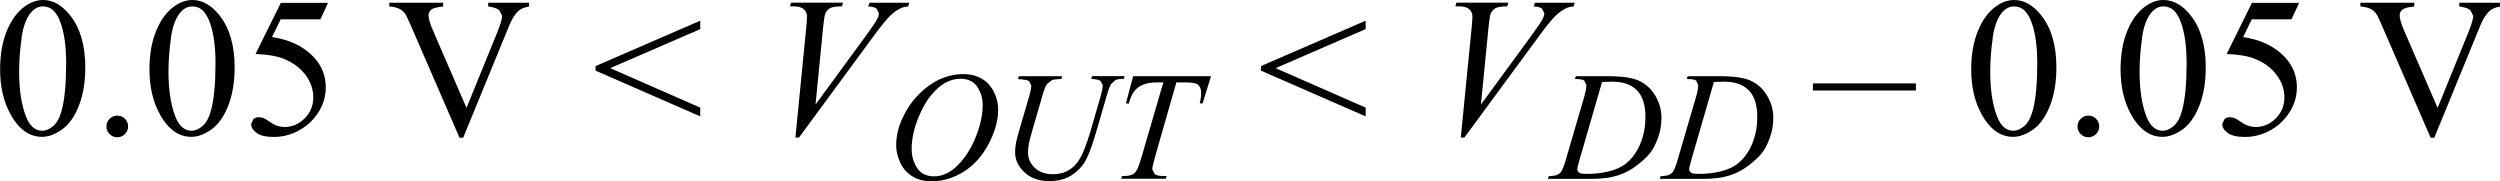
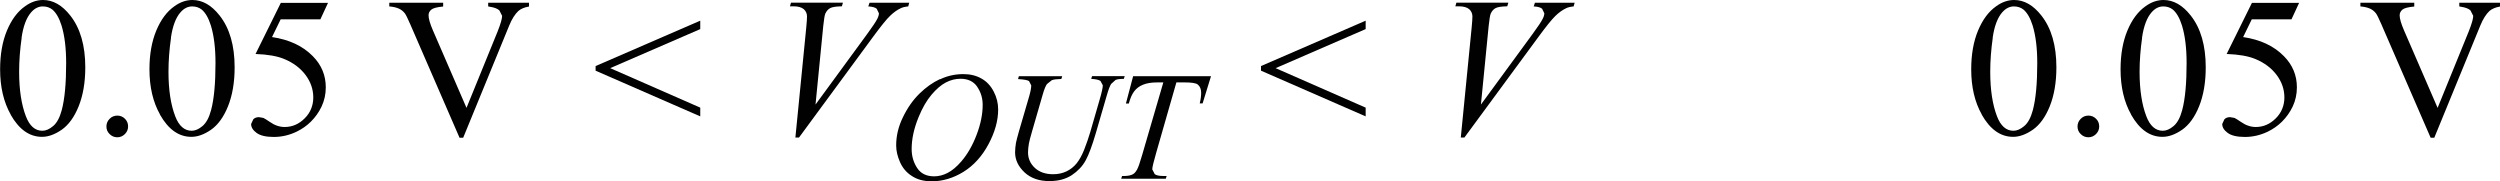
<svg xmlns="http://www.w3.org/2000/svg" width="225.99" height="16.38" viewBox="0 0 225.99 16.38">
  <path d="M44.13,.25v.33l.15,.03c.4,.06,.69,.17,.86,.33l.25,.49c0,.26-.14,.74-.41,1.42l-2.81,6.9-3.03-6.99c-.27-.62-.4-1.08-.4-1.37,0-.21,.08-.38,.25-.52s.52-.23,1.07-.28V.25h-4.87v.33c.36,.03,.65,.1,.87,.2s.39,.24,.54,.43c.09,.12,.25,.44,.48,.97l4.46,10.27h.33l4.16-10.14c.24-.59,.52-1.03,.83-1.32,.22-.19,.54-.33,.96-.4V.25h-3.67ZM25.39,.25l-2.29,4.63c1.1,.04,1.97,.19,2.61,.46,.81,.34,1.45,.82,1.92,1.45,.46,.62,.69,1.3,.69,2.02s-.26,1.38-.78,1.89c-.52,.52-1.12,.78-1.81,.78-.45,0-.9-.15-1.34-.46-.28-.19-.47-.31-.58-.36l-.4-.07c-.21,0-.38,.06-.51,.19l-.2,.43c0,.29,.16,.56,.49,.8,.32,.24,.84,.37,1.56,.37s1.4-.16,2.07-.48c.47-.23,.91-.53,1.29-.91s.71-.83,.96-1.36c.25-.53,.38-1.11,.38-1.74,0-1.08-.39-2.02-1.17-2.81-.91-.93-2.14-1.5-3.69-1.73l.78-1.6h3.59l.69-1.49h-4.27ZM15.45,3.41c.15-1.04,.44-1.81,.86-2.29,.31-.36,.67-.54,1.06-.54,.34,0,.63,.1,.87,.29,.33,.28,.61,.76,.82,1.43,.28,.91,.42,2.04,.42,3.4,0,1.83-.13,3.25-.4,4.26-.18,.67-.43,1.14-.77,1.43-.34,.29-.67,.43-.98,.43-.66,0-1.16-.44-1.49-1.31-.4-1.04-.61-2.38-.61-4.02,0-1.01,.08-2.04,.23-3.08Zm-.99,6.95c.76,1.34,1.7,2.01,2.84,2.01,.57,0,1.17-.22,1.79-.65,.62-.44,1.13-1.14,1.52-2.11s.6-2.14,.6-3.52c0-1.97-.45-3.54-1.36-4.69-.73-.93-1.55-1.4-2.46-1.4-.56,0-1.11,.19-1.63,.57-.68,.48-1.22,1.21-1.63,2.19-.41,.98-.62,2.15-.62,3.51,0,1.59,.32,2.96,.96,4.09Zm-4.55,.38c-.19,.19-.29,.42-.29,.69s.09,.5,.29,.69c.19,.19,.42,.29,.69,.29s.5-.1,.69-.29c.19-.19,.29-.42,.29-.69s-.09-.5-.28-.69c-.19-.19-.42-.29-.69-.29s-.5,.09-.69,.28ZM1.95,3.41c.15-1.04,.44-1.81,.86-2.29,.31-.36,.67-.54,1.06-.54,.34,0,.63,.1,.87,.29,.33,.28,.61,.76,.82,1.43,.28,.91,.42,2.04,.42,3.4,0,1.83-.13,3.25-.4,4.26-.18,.67-.43,1.14-.77,1.43-.34,.29-.67,.43-.98,.43-.66,0-1.16-.44-1.49-1.31-.4-1.04-.61-2.38-.61-4.02,0-1.01,.08-2.04,.23-3.08Zm-.99,6.95c.76,1.34,1.7,2.01,2.84,2.01,.57,0,1.17-.22,1.79-.65,.62-.44,1.13-1.14,1.52-2.11s.6-2.14,.6-3.52c0-1.97-.45-3.54-1.36-4.69-.73-.93-1.55-1.4-2.46-1.4-.56,0-1.11,.19-1.63,.57-.68,.48-1.22,1.21-1.63,2.19-.41,.98-.62,2.15-.62,3.51,0,1.59,.32,2.96,.96,4.09Z" fill="#010101">
   </path>
  <path d="M72.22,12.44l6.71-9.12c.69-.94,1.2-1.57,1.52-1.88,.32-.31,.64-.54,.96-.69,.17-.09,.4-.14,.69-.17l.09-.33h-3.59l-.11,.33c.37,.02,.62,.09,.76,.21l.2,.41c0,.13-.04,.29-.13,.47-.13,.27-.45,.75-.95,1.43l-4.65,6.35,.7-7.11c.06-.6,.13-.97,.18-1.1,.11-.24,.26-.41,.45-.51s.54-.15,1.05-.16l.1-.33h-4.7l-.09,.33h.32c.42,0,.73,.09,.93,.26,.2,.18,.29,.4,.29,.66,0,.18-.02,.52-.07,1.02l-.98,9.92h.32Zm-18.38-6.05l9.46,4.13v-.79l-8.14-3.57,8.14-3.53v-.76l-9.46,4.1v.43Z" fill="#010101">
   </path>
  <path d="M101.79,9.36h.25c.13-.48,.29-.85,.49-1.11s.46-.46,.79-.59c.33-.14,.76-.21,1.29-.21h.55l-1.92,6.58c-.19,.66-.34,1.09-.45,1.29-.11,.2-.23,.34-.36,.42-.19,.11-.46,.17-.82,.17h-.18l-.08,.25h4.03l.08-.25h-.31c-.37,0-.63-.06-.77-.17l-.22-.43c0-.19,.12-.68,.35-1.48l1.83-6.38h.73c.64,0,1.04,.06,1.2,.19,.21,.17,.31,.42,.31,.75,0,.28-.04,.6-.13,.96h.26l.76-2.46h-7.04l-.65,2.46Zm-9.75-2.21c.52,.03,.85,.09,.98,.18l.2,.39c0,.21-.06,.55-.19,1l-.92,3.15c-.14,.49-.23,.84-.27,1.04-.05,.31-.08,.59-.08,.86,0,.68,.29,1.28,.85,1.81,.57,.53,1.32,.79,2.25,.79,.81,0,1.48-.18,2.03-.54,.54-.36,.96-.8,1.25-1.33,.29-.53,.59-1.35,.92-2.47l1-3.44c.14-.49,.27-.82,.38-1l.4-.36c.15-.07,.4-.1,.75-.1l.08-.25h-2.95l-.08,.25c.42,.02,.71,.09,.84,.19l.21,.39c0,.21-.1,.67-.31,1.38l-.82,2.83c-.16,.54-.34,1.07-.55,1.6-.21,.53-.44,.94-.69,1.25-.25,.31-.56,.55-.91,.72-.36,.17-.76,.26-1.21,.26-.69,0-1.24-.19-1.65-.57-.41-.38-.62-.85-.62-1.4,0-.25,.03-.52,.08-.81,.03-.18,.13-.57,.3-1.15l.95-3.28c.13-.46,.26-.77,.38-.94l.44-.35c.17-.07,.46-.1,.86-.11l.08-.25h-3.92l-.07,.25Zm-3.71,.69c.33,.48,.5,1.02,.5,1.64,0,.84-.18,1.74-.55,2.71-.37,.97-.83,1.76-1.37,2.39-.43,.5-.85,.85-1.25,1.05-.4,.21-.81,.31-1.22,.31-.69,0-1.2-.25-1.53-.75-.33-.5-.5-1.07-.5-1.72,0-.91,.21-1.87,.63-2.89,.34-.83,.73-1.5,1.16-2.01,.43-.51,.86-.88,1.29-1.11,.44-.23,.88-.34,1.34-.34,.67,0,1.17,.24,1.5,.71Zm-3.36-.69c-.66,.31-1.27,.74-1.85,1.31-.58,.57-1.08,1.27-1.49,2.12-.42,.85-.62,1.7-.62,2.57,0,.49,.12,.99,.35,1.51,.23,.52,.58,.94,1.07,1.25,.48,.32,1.08,.48,1.79,.48,.99,0,1.96-.29,2.88-.86s1.68-1.41,2.26-2.5c.58-1.09,.87-2.13,.87-3.13,0-.56-.13-1.1-.4-1.62-.27-.52-.64-.92-1.11-1.18-.47-.27-1.02-.4-1.63-.4-.74,0-1.44,.15-2.09,.46Z" fill="#010101">
   </path>
  <path d="M132.37,12.44l6.71-9.12c.69-.94,1.2-1.57,1.52-1.88,.32-.31,.64-.54,.96-.69,.17-.09,.4-.14,.69-.17l.09-.33h-3.59l-.11,.33c.37,.02,.62,.09,.76,.21l.2,.41c0,.13-.04,.29-.13,.47-.13,.27-.45,.75-.95,1.43l-4.65,6.35,.7-7.11c.06-.6,.13-.97,.18-1.1,.11-.24,.26-.41,.45-.51s.54-.15,1.05-.16l.1-.33h-4.7l-.09,.33h.32c.42,0,.73,.09,.93,.26,.2,.18,.29,.4,.29,.66,0,.18-.02,.52-.07,1.02l-.98,9.92h.32Zm-18.38-6.05l9.46,4.13v-.79l-8.14-3.57,8.14-3.53v-.76l-9.46,4.1v.43Z" fill="#010101">
   </path>
-   <path d="M155.84,7.38c.98,0,1.72,.26,2.24,.78,.51,.52,.77,1.32,.77,2.39,0,.95-.17,1.79-.5,2.54s-.78,1.33-1.33,1.75c-.39,.29-.89,.51-1.51,.66-.61,.15-1.28,.22-1.99,.22-.26,0-.46-.02-.57-.06l-.19-.14-.07-.21c0-.12,.08-.44,.23-.96l2.01-6.94c.38-.02,.7-.03,.94-.03Zm-3.21-.23c.35,0,.58,.05,.7,.14l.18,.41c0,.25-.06,.6-.19,1.04l-1.64,5.61c-.16,.58-.31,.96-.44,1.16-.09,.13-.22,.24-.4,.31-.12,.05-.36,.09-.72,.1l-.09,.25h3.92c.95,0,1.74-.1,2.37-.3,.63-.2,1.22-.5,1.76-.92s.94-.79,1.21-1.14c.26-.34,.5-.8,.7-1.37,.21-.57,.31-1.16,.31-1.77,0-.71-.18-1.37-.54-1.99-.36-.62-.84-1.07-1.45-1.36-.6-.29-1.53-.43-2.79-.43h-2.96l-.08,.25h.15Zm-6.9,.23c.98,0,1.72,.26,2.24,.78,.51,.52,.77,1.32,.77,2.39,0,.95-.17,1.79-.5,2.54s-.78,1.33-1.33,1.75c-.39,.29-.89,.51-1.51,.66-.61,.15-1.28,.22-1.99,.22-.26,0-.46-.02-.57-.06l-.19-.14-.07-.21c0-.12,.08-.44,.23-.96l2.01-6.94c.38-.02,.7-.03,.94-.03Zm-3.21-.23c.35,0,.58,.05,.7,.14l.18,.41c0,.25-.06,.6-.19,1.04l-1.64,5.61c-.16,.58-.31,.96-.44,1.16-.09,.13-.22,.24-.4,.31-.12,.05-.36,.09-.72,.1l-.09,.25h3.92c.95,0,1.74-.1,2.37-.3,.63-.2,1.22-.5,1.76-.92s.94-.79,1.21-1.14c.26-.34,.5-.8,.7-1.37,.21-.57,.31-1.16,.31-1.77,0-.71-.18-1.37-.54-1.99-.36-.62-.84-1.07-1.45-1.36-.6-.29-1.53-.43-2.79-.43h-2.96l-.08,.25h.15Z" fill="#010101">
-    </path>
-   <rect x="163.88" y="7.54" width="9.31" height=".64" fill="#010101">
-    </rect>
  <path d="M222.31,.25v.33l.15,.03c.4,.06,.69,.17,.86,.33l.25,.49c0,.26-.14,.74-.41,1.42l-2.81,6.9-3.03-6.99c-.27-.62-.4-1.08-.4-1.37,0-.21,.08-.38,.25-.52s.52-.23,1.07-.28V.25h-4.87v.33c.36,.03,.65,.1,.87,.2s.39,.24,.54,.43c.09,.12,.25,.44,.48,.97l4.46,10.27h.33l4.16-10.14c.24-.59,.52-1.03,.83-1.32,.22-.19,.54-.33,.96-.4V.25h-3.67Zm-18.74,0l-2.29,4.63c1.1,.04,1.97,.19,2.61,.46,.81,.34,1.45,.82,1.92,1.45,.46,.62,.69,1.3,.69,2.02s-.26,1.38-.78,1.89c-.52,.52-1.12,.78-1.81,.78-.45,0-.9-.15-1.34-.46-.28-.19-.47-.31-.58-.36l-.4-.07c-.21,0-.38,.06-.51,.19l-.2,.43c0,.29,.16,.56,.49,.8,.32,.24,.84,.37,1.56,.37s1.4-.16,2.07-.48c.47-.23,.91-.53,1.29-.91s.71-.83,.96-1.36c.25-.53,.38-1.11,.38-1.74,0-1.08-.39-2.02-1.17-2.81-.91-.93-2.14-1.5-3.69-1.73l.78-1.6h3.59l.69-1.49h-4.27Zm-9.94,3.16c.15-1.04,.44-1.81,.86-2.29,.31-.36,.67-.54,1.06-.54,.34,0,.63,.1,.87,.29,.33,.28,.61,.76,.82,1.43,.28,.91,.42,2.04,.42,3.4,0,1.83-.13,3.25-.4,4.26-.18,.67-.43,1.14-.77,1.43-.34,.29-.67,.43-.98,.43-.66,0-1.16-.44-1.49-1.31-.4-1.04-.61-2.38-.61-4.02,0-1.01,.08-2.04,.23-3.08Zm-.99,6.95c.76,1.34,1.7,2.01,2.84,2.01,.57,0,1.17-.22,1.79-.65,.62-.44,1.13-1.14,1.52-2.11s.6-2.14,.6-3.52c0-1.97-.45-3.54-1.36-4.69-.73-.93-1.55-1.4-2.46-1.4-.56,0-1.11,.19-1.63,.57-.68,.48-1.22,1.21-1.63,2.19-.41,.98-.62,2.15-.62,3.51,0,1.59,.32,2.96,.96,4.09Zm-4.55,.38c-.19,.19-.29,.42-.29,.69s.09,.5,.29,.69c.19,.19,.42,.29,.69,.29s.5-.1,.69-.29c.19-.19,.29-.42,.29-.69s-.09-.5-.28-.69c-.19-.19-.42-.29-.69-.29s-.5,.09-.69,.28Zm-7.96-7.33c.15-1.04,.44-1.81,.86-2.29,.31-.36,.67-.54,1.06-.54,.34,0,.63,.1,.87,.29,.33,.28,.61,.76,.82,1.43,.28,.91,.42,2.04,.42,3.4,0,1.83-.13,3.25-.4,4.26-.18,.67-.43,1.14-.77,1.43-.34,.29-.67,.43-.98,.43-.66,0-1.16-.44-1.49-1.31-.4-1.04-.61-2.38-.61-4.02,0-1.01,.08-2.04,.23-3.08Zm-.99,6.95c.76,1.34,1.7,2.01,2.84,2.01,.57,0,1.17-.22,1.79-.65,.62-.44,1.13-1.14,1.52-2.11s.6-2.14,.6-3.52c0-1.97-.45-3.54-1.36-4.69-.73-.93-1.55-1.4-2.46-1.4-.56,0-1.11,.19-1.63,.57-.68,.48-1.22,1.21-1.63,2.19-.41,.98-.62,2.15-.62,3.51,0,1.59,.32,2.96,.96,4.09Z" fill="#010101">
   </path>
</svg>